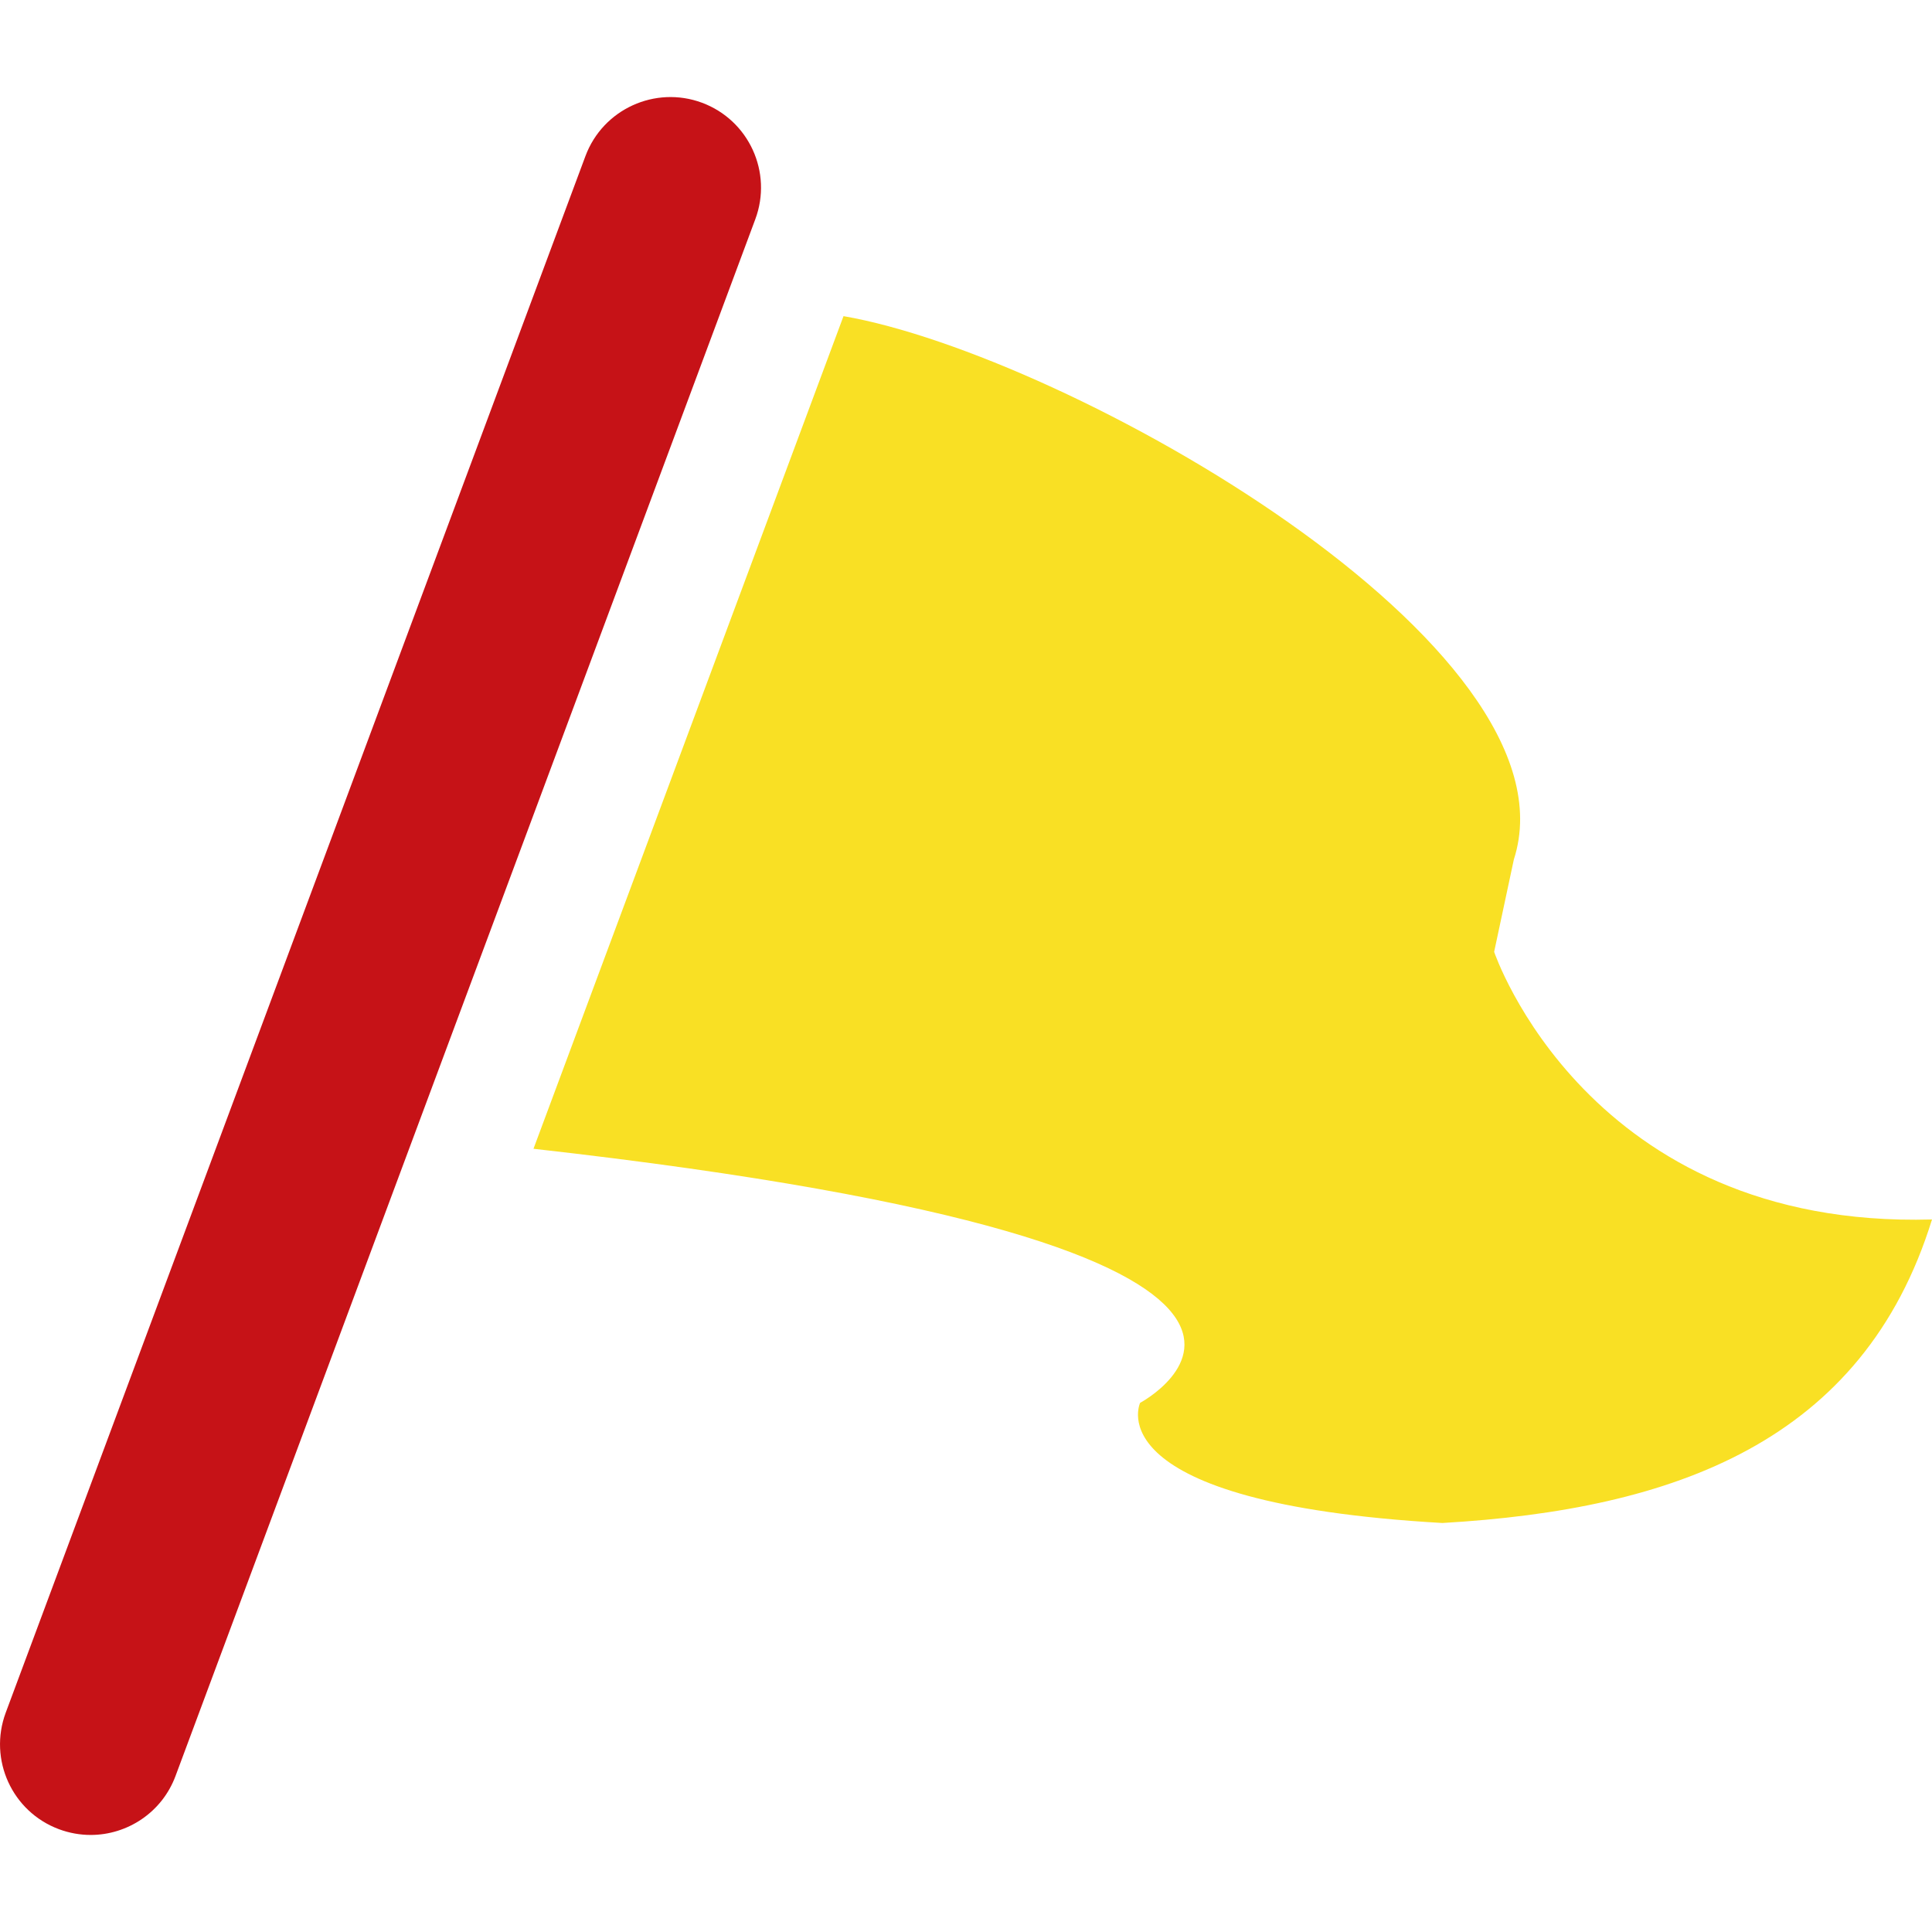
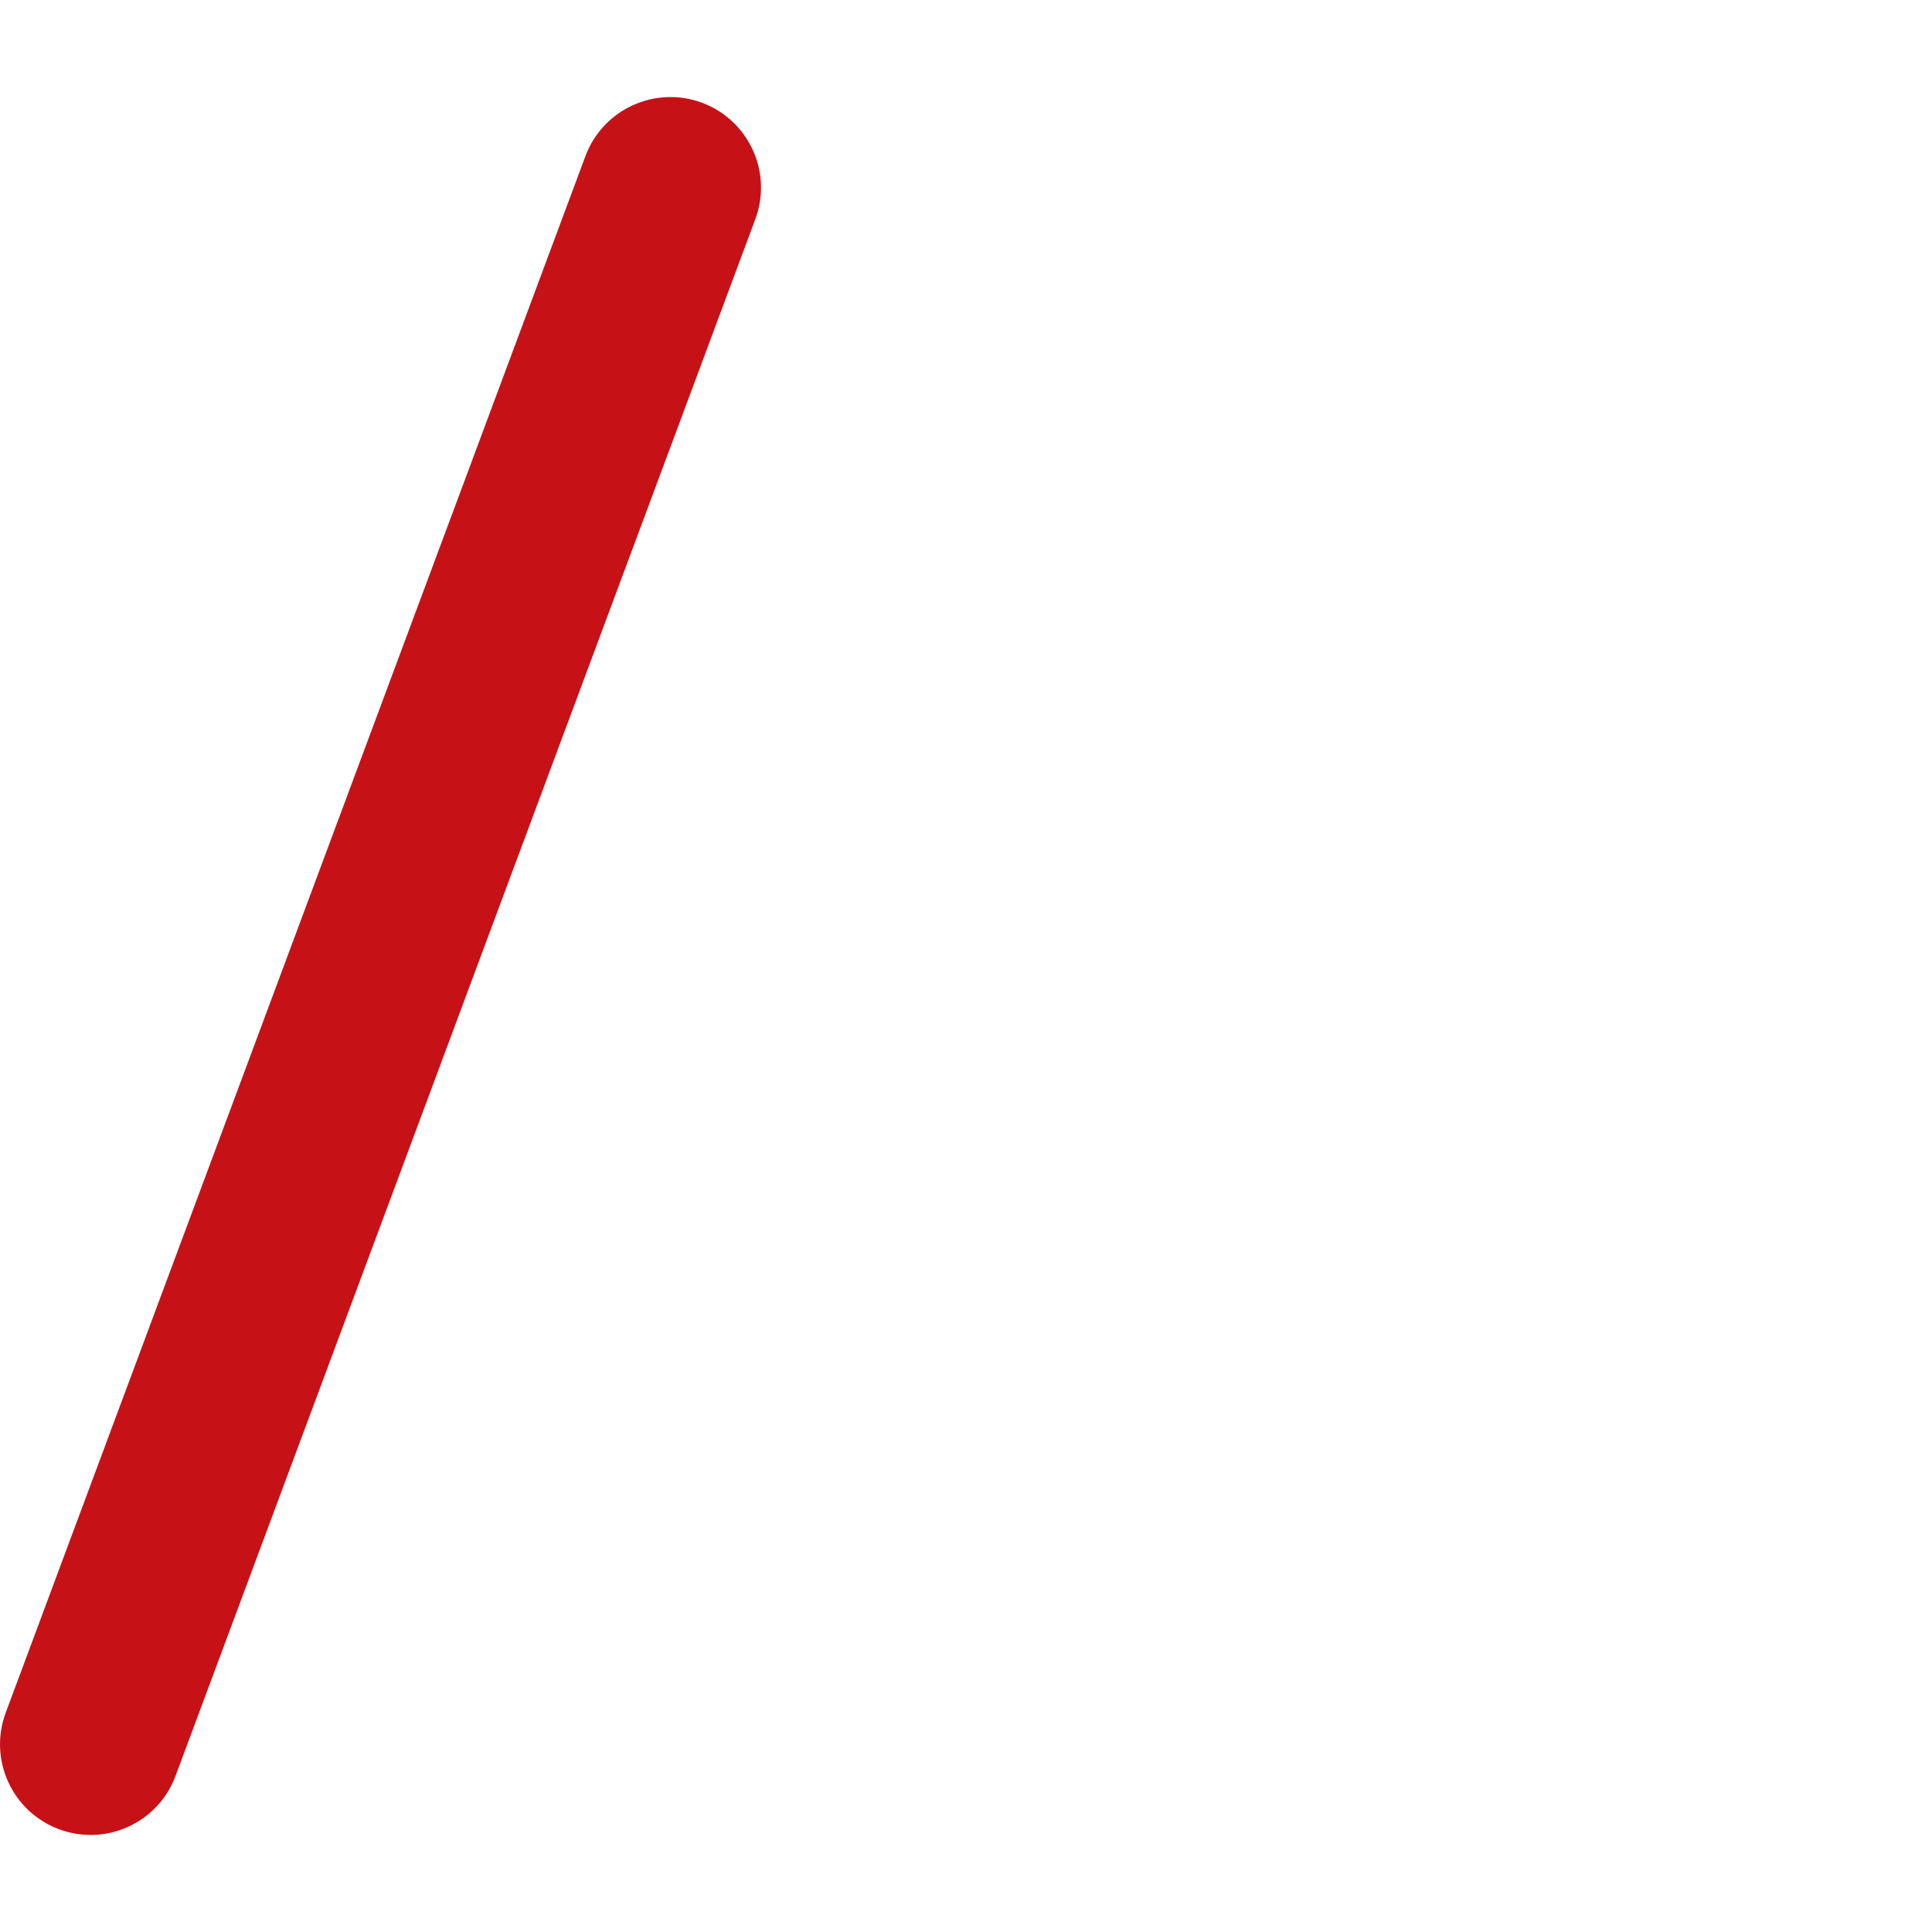
<svg xmlns="http://www.w3.org/2000/svg" width="30" height="30" viewBox="0 0 30 30" fill="none">
-   <path d="M13.098 4.909C16.576 5.511 24.576 10.038 23.507 13.346L23.201 14.78C23.201 14.78 24.65 19.087 30 18.936C28.93 22.394 25.994 23.44 22.398 23.649C16.968 23.337 17.704 21.783 17.704 21.783C17.704 21.783 22.184 19.402 8.284 17.838L13.098 4.909Z" fill="#F9E024" />
  <path d="M1.408 28.493C1.244 28.493 1.078 28.464 0.916 28.404C0.188 28.133 -0.182 27.323 0.089 26.594L9.091 2.423C9.363 1.694 10.175 1.326 10.9 1.595C11.629 1.866 12 2.677 11.728 3.405L2.726 27.576C2.516 28.143 1.978 28.493 1.408 28.493Z" fill="#C61217" />
</svg>